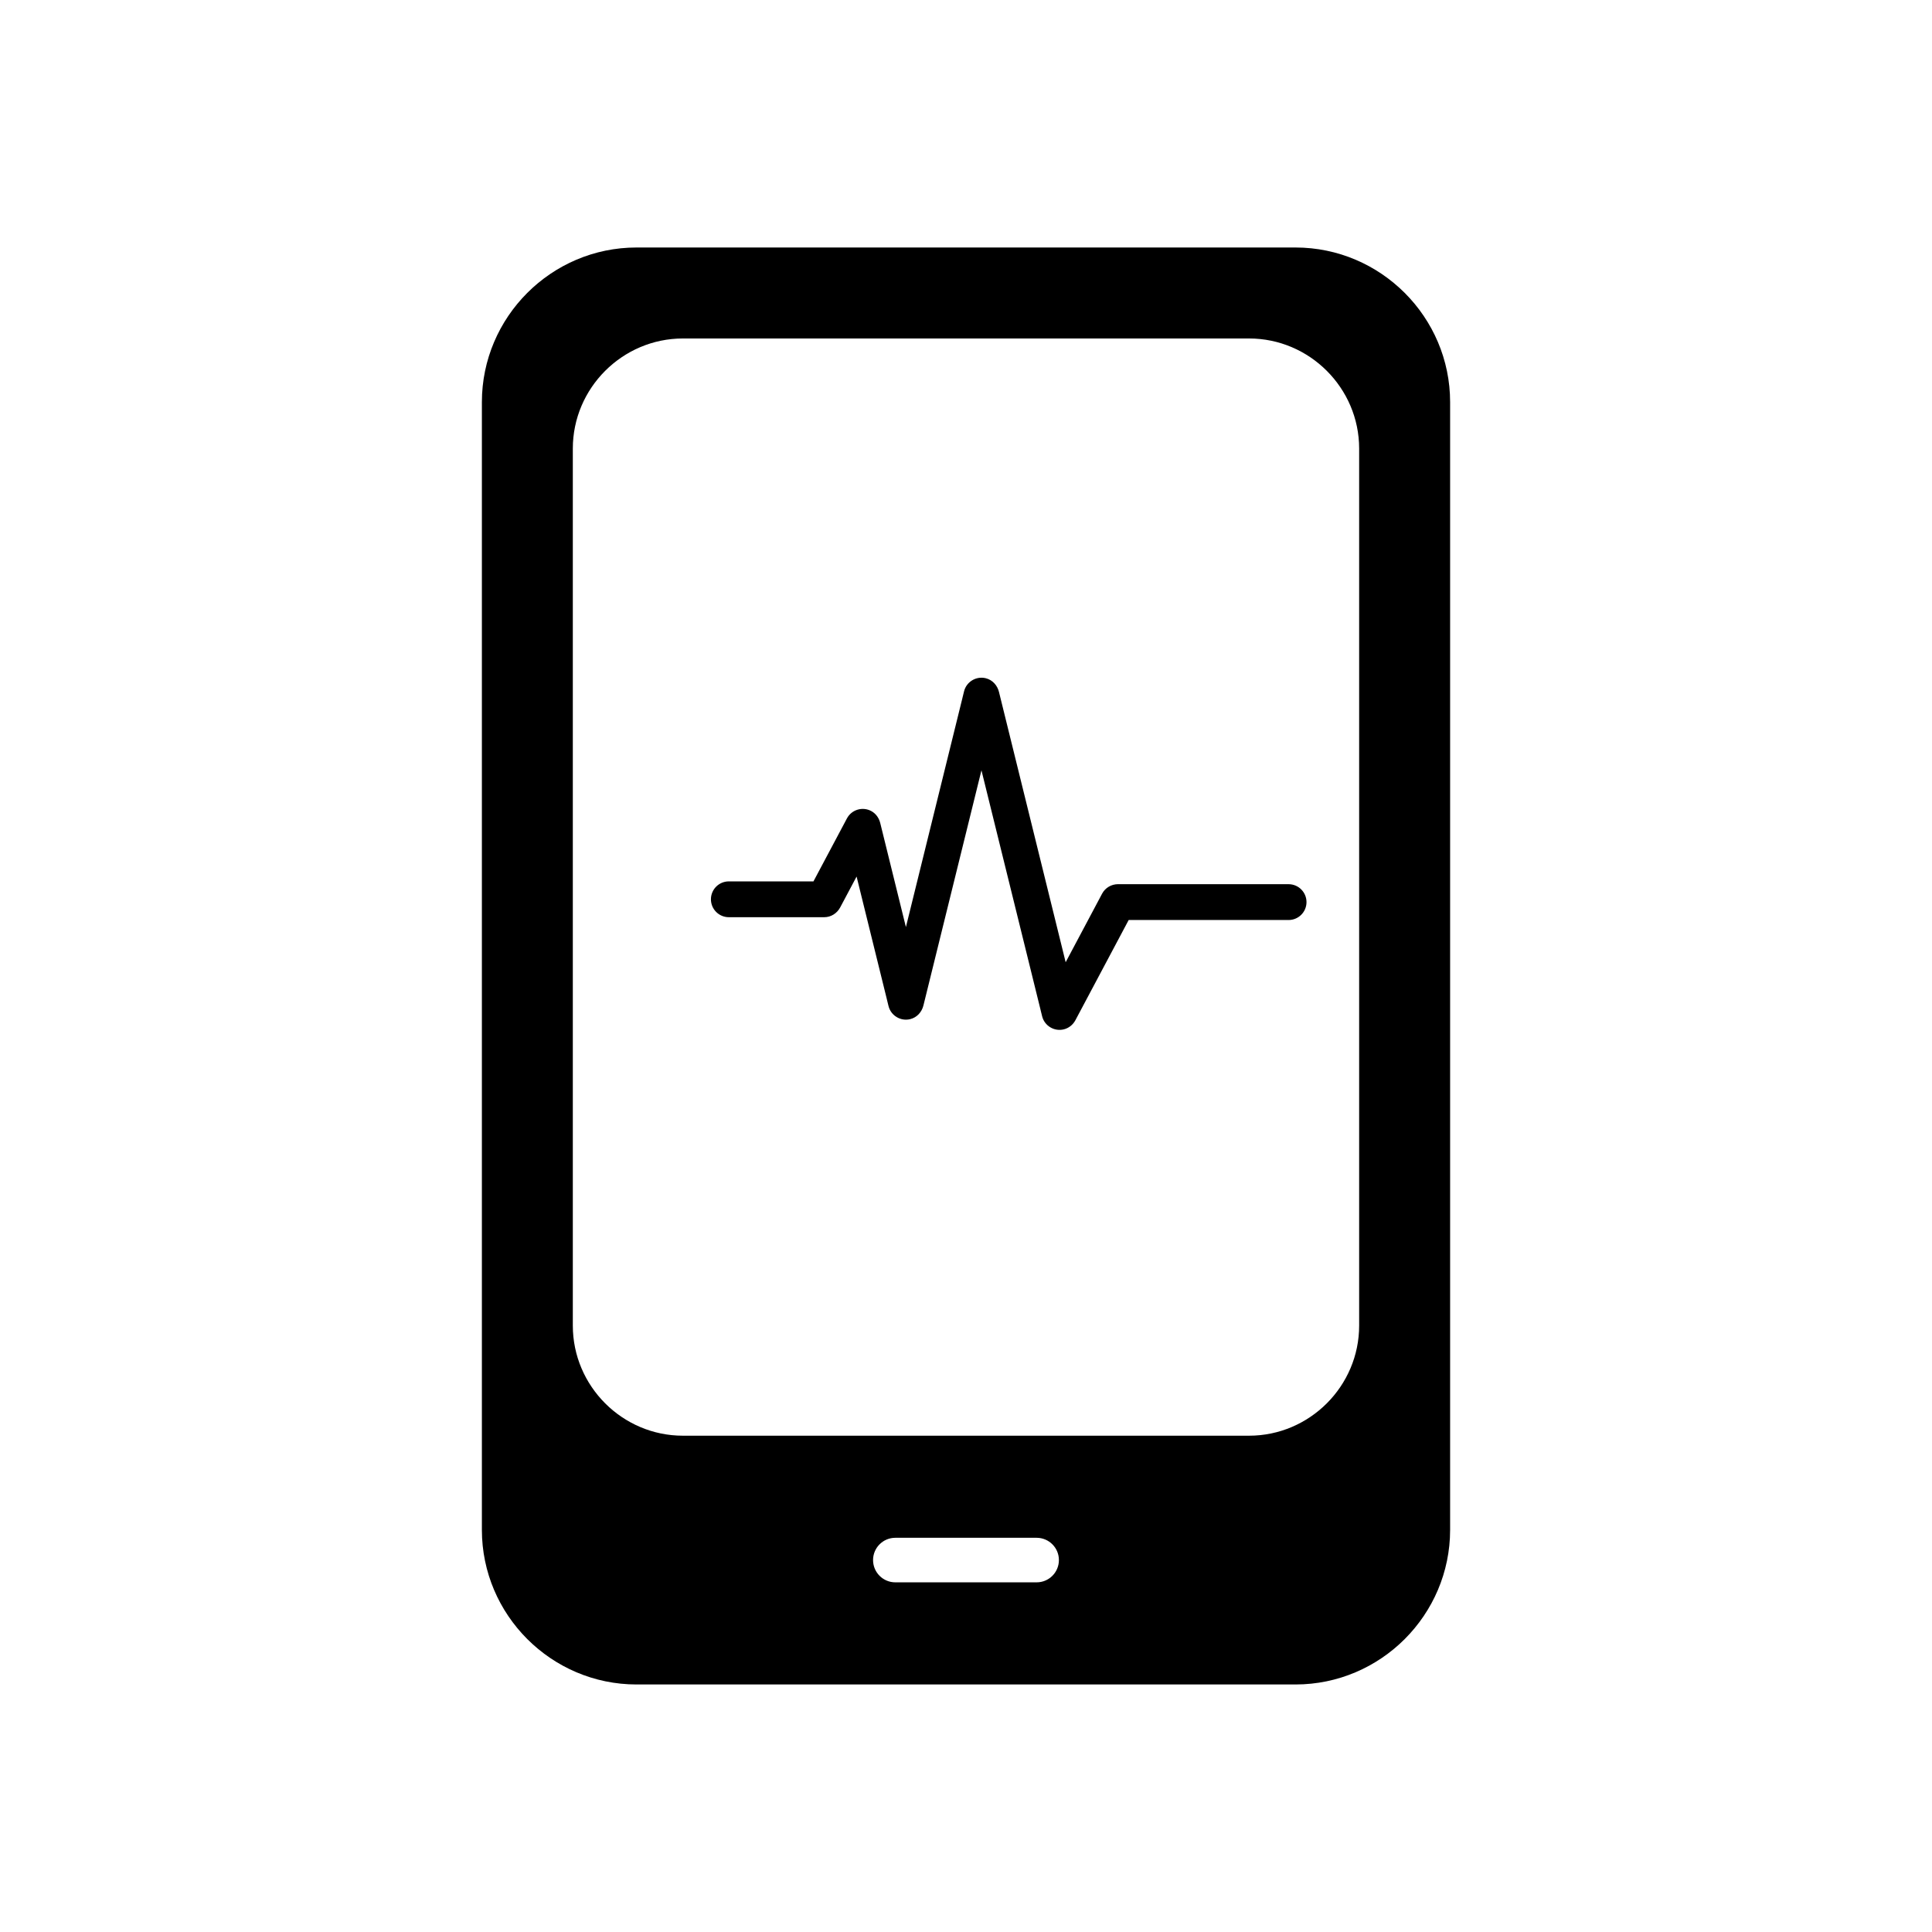
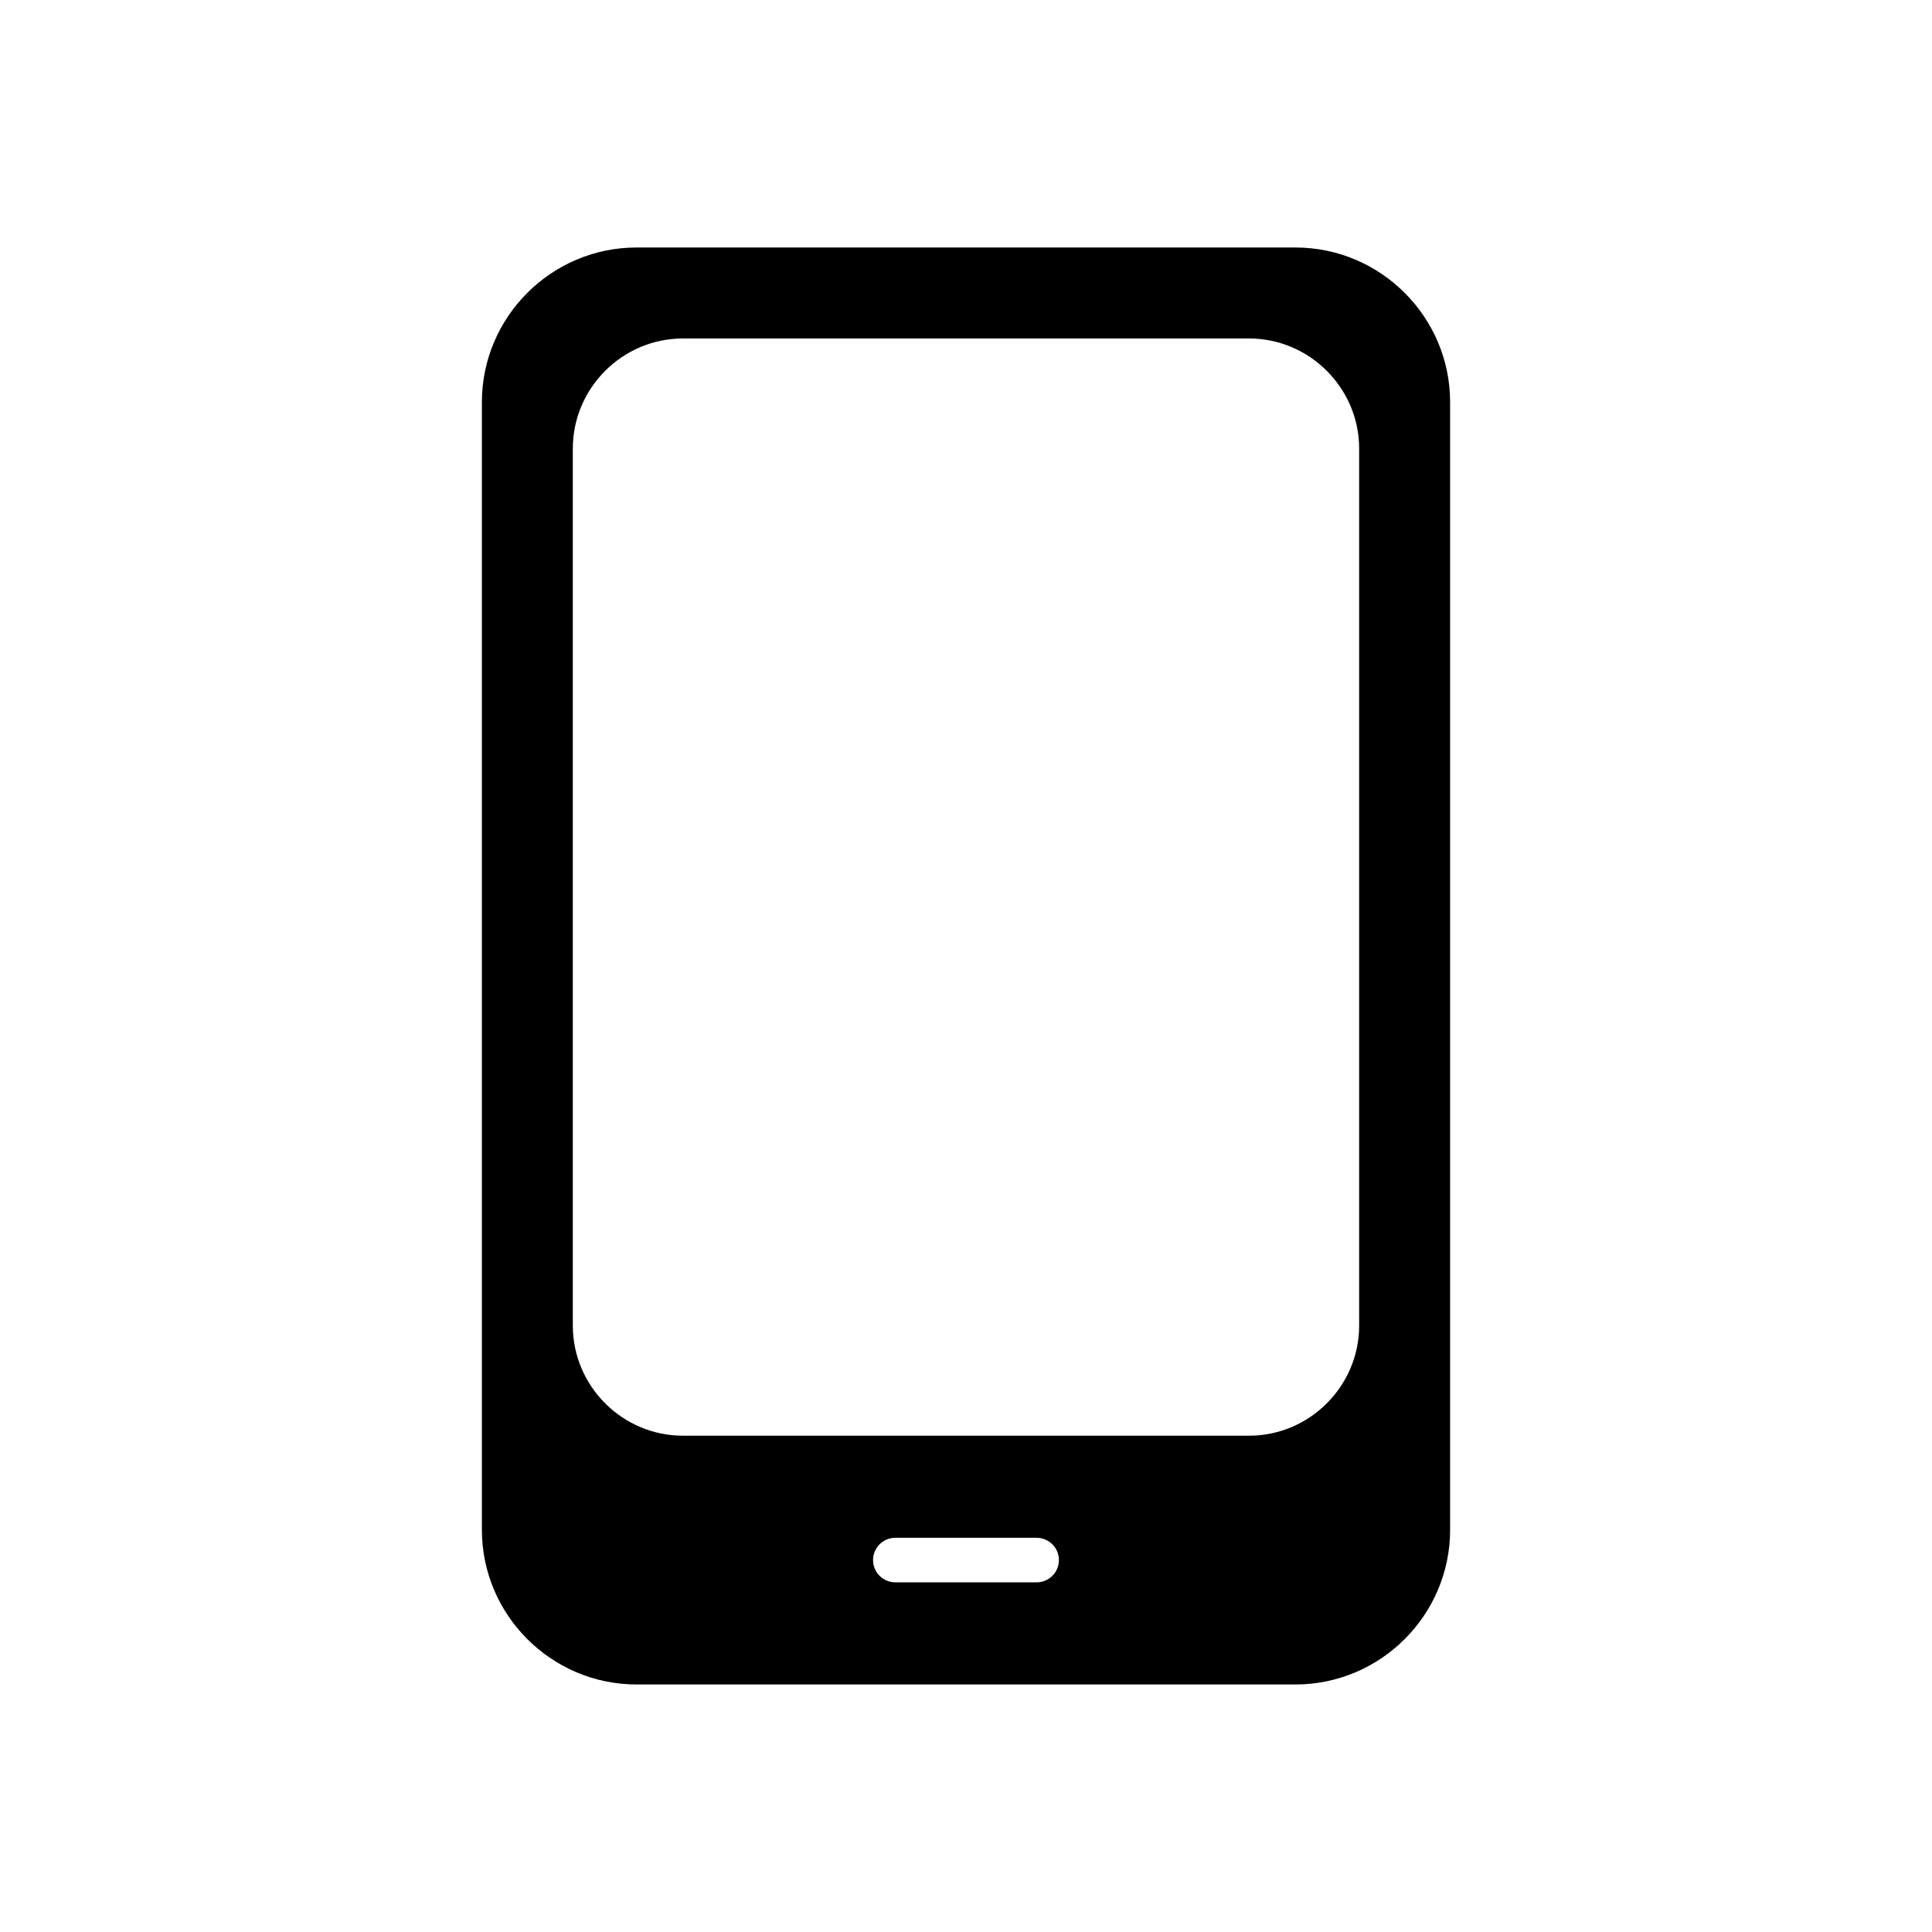
<svg xmlns="http://www.w3.org/2000/svg" fill="#000000" width="800px" height="800px" version="1.1" viewBox="144 144 512 512">
  <g>
    <path d="m312.68 209.59h174.64c11.273 0 21.52 4.609 28.945 12.031 7.426 7.426 12.031 17.672 12.031 28.945v298.86c0 11.273-4.609 21.52-12.031 28.945-7.426 7.426-17.672 12.031-28.945 12.031h-174.64c-11.273 0-21.52-4.609-28.945-12.031-7.426-7.426-12.031-17.672-12.031-28.945v-298.86c0-11.273 4.609-21.52 12.031-28.945 7.426-7.426 17.672-12.031 28.945-12.031zm68.594 341.94c-3.262 0-5.902 2.644-5.902 5.902 0 3.262 2.644 5.902 5.902 5.902h37.445c3.262 0 5.902-2.644 5.902-5.902 0-3.262-2.644-5.902-5.902-5.902zm93.742-317.83h-150.04c-8.016 0-15.305 3.285-20.598 8.574-5.289 5.289-8.574 12.582-8.574 20.598v232.43c0 8.016 3.285 15.305 8.574 20.598 5.289 5.289 12.582 8.574 20.598 8.574h150.04c8.016 0 15.305-3.285 20.598-8.574 5.289-5.289 8.574-12.582 8.574-20.598v-232.43c0-8.016-3.285-15.305-8.574-20.598-5.289-5.289-12.582-8.574-20.598-8.574z" />
-     <path d="m485.49 378.32c2.621 0 4.746 2.125 4.746 4.746s-2.125 4.746-4.746 4.746h-42.379l-14.109 26.539c-0.645 1.211-1.746 2.109-3.082 2.438-2.531 0.625-5.121-0.938-5.746-3.473l-0.418-1.695 0.004-0.004-15.664-63.48-15.375 62.309c-0.434 1.762-1.715 3.195-3.508 3.637-2.531 0.625-5.121-0.938-5.746-3.473l-0.418-1.695 0.004-0.004-8.047-32.617-4.348 8.18c-0.836 1.57-2.434 2.594-4.231 2.594h-25.277c-2.621 0-4.746-2.125-4.746-4.746 0-2.621 2.125-4.746 4.746-4.746h22.426l8.465-15.922 0.406-0.766c1.23-2.312 4.106-3.191 6.418-1.965 1.258 0.668 2.078 1.852 2.414 3.215l6.797 27.543 14.996-60.773-0.004-0.004 0.418-1.695c0.625-2.531 3.211-4.098 5.746-3.473 1.789 0.441 3.07 1.875 3.508 3.637l17.672 71.625 9.25-17.398 0.406-0.766c0.836-1.57 2.469-2.519 4.238-2.519h45.184z" fill-rule="evenodd" />
  </g>
</svg>